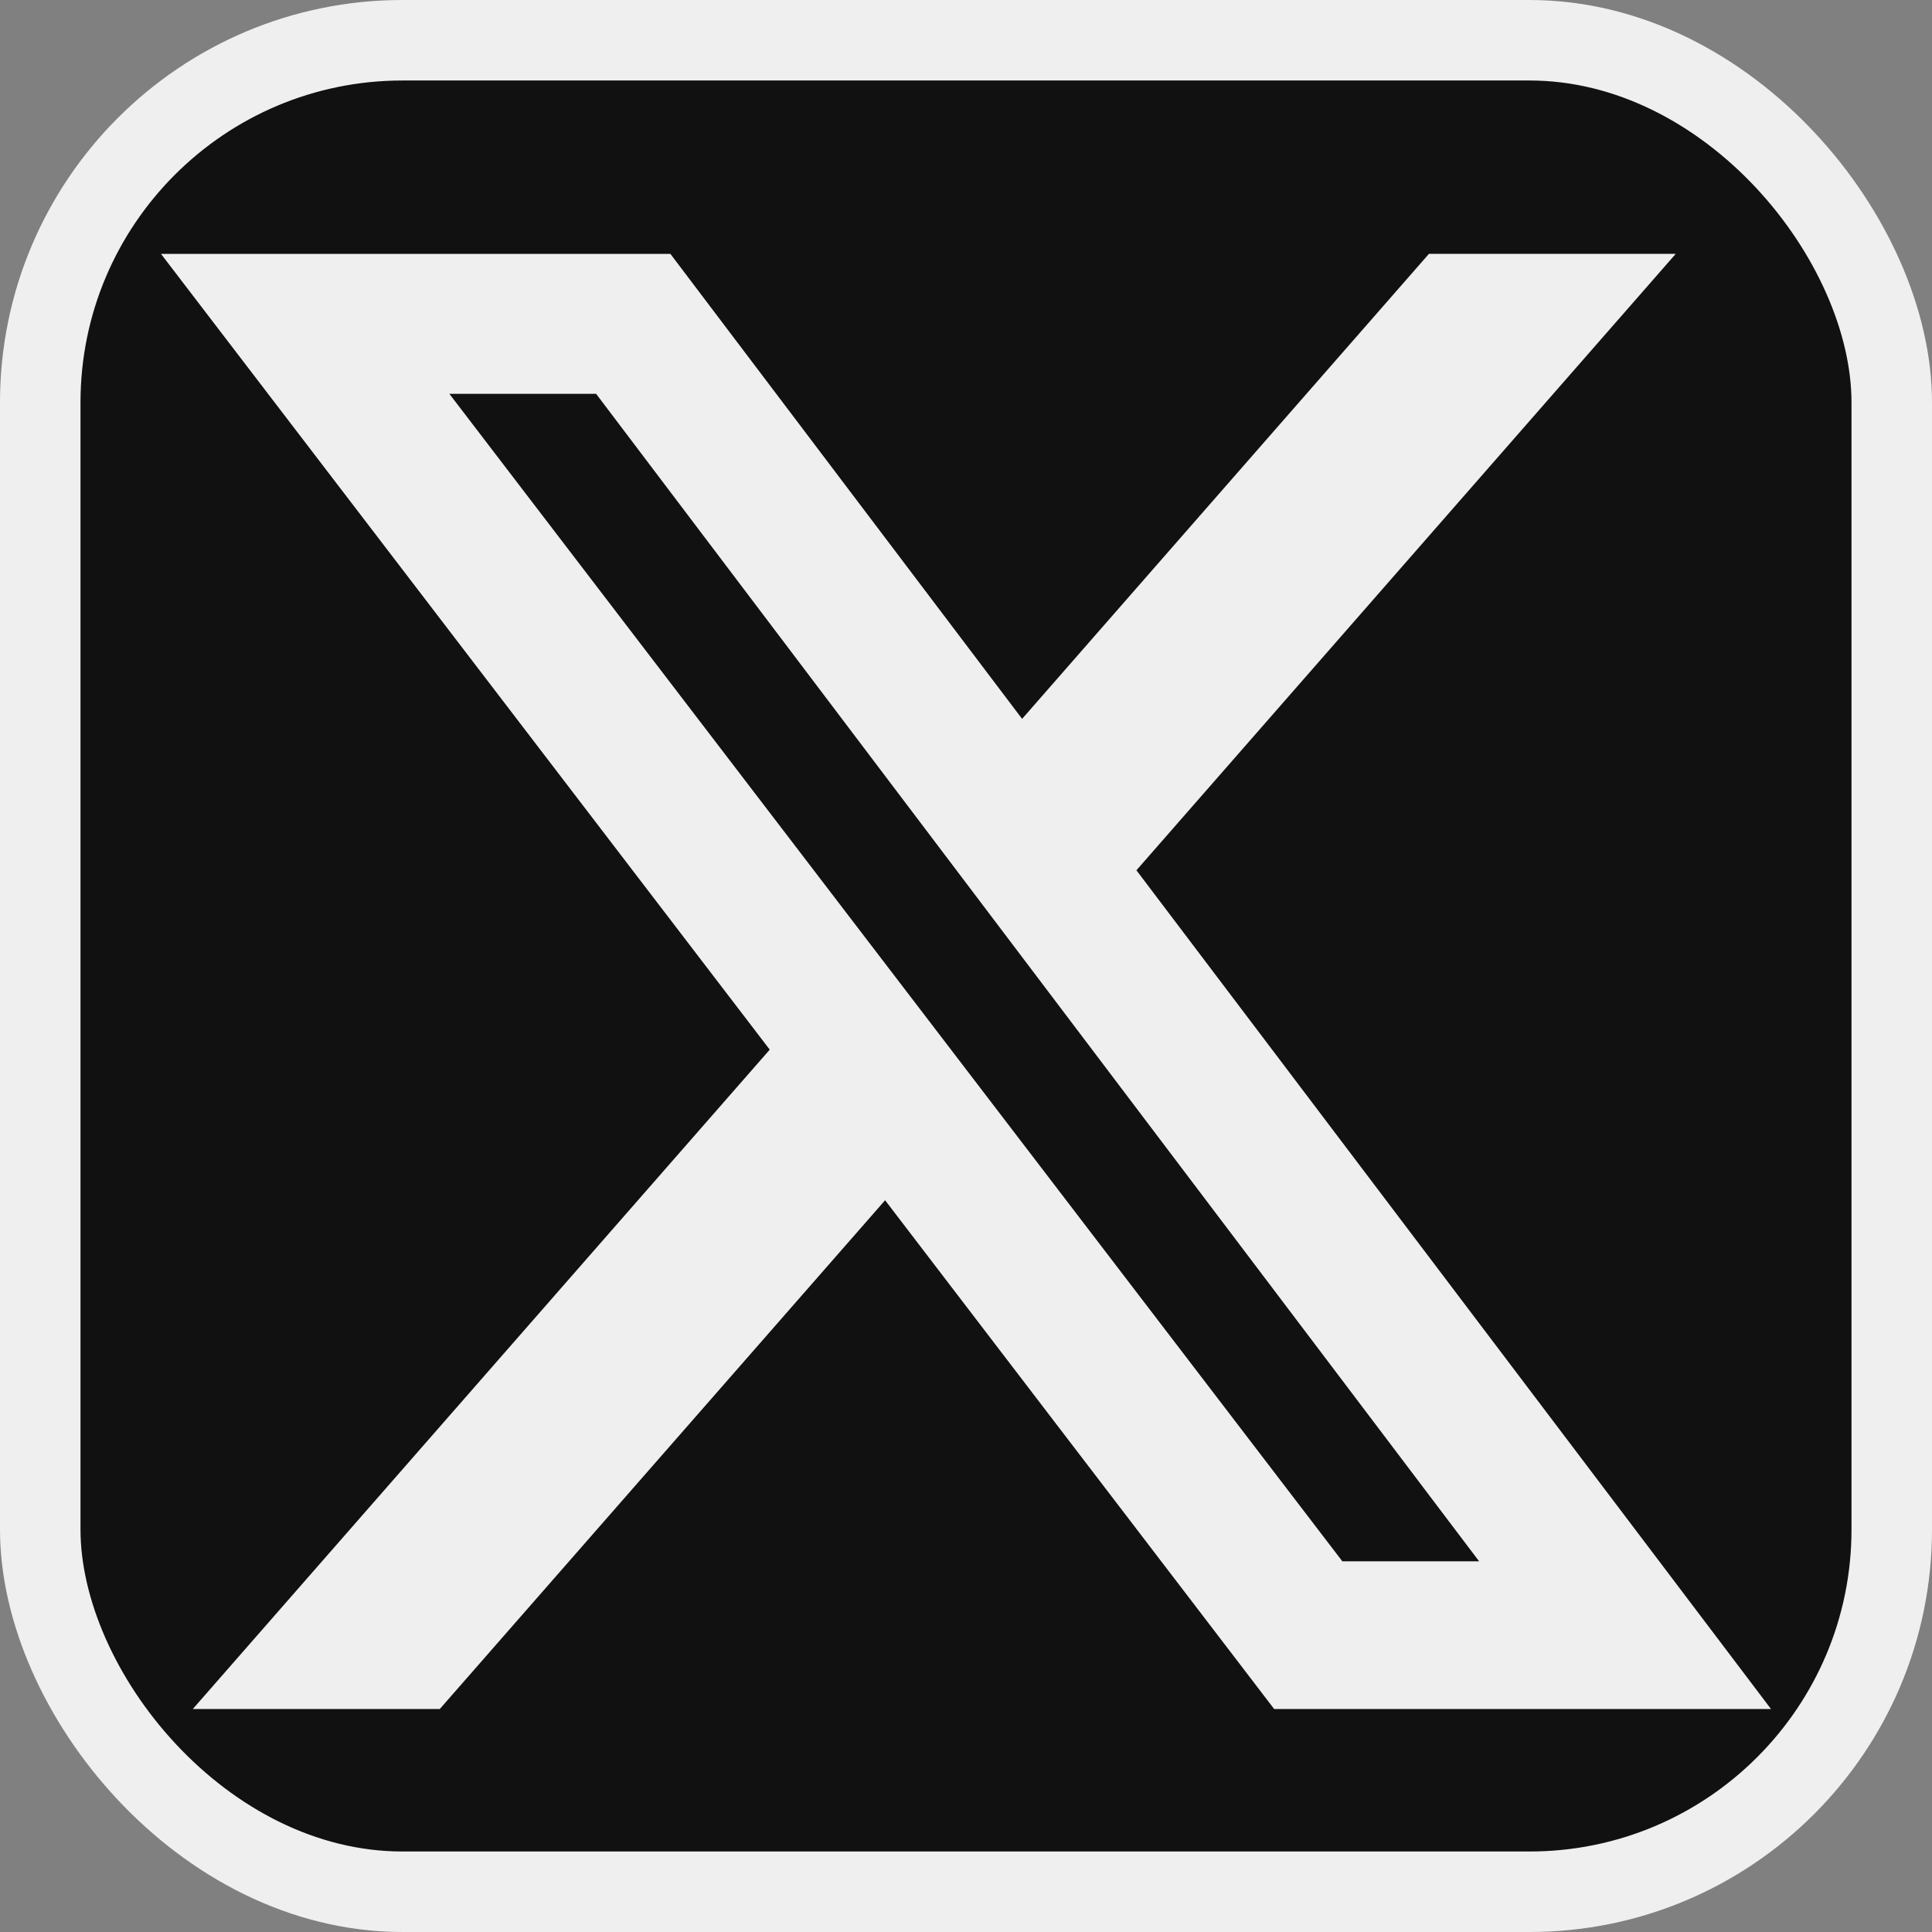
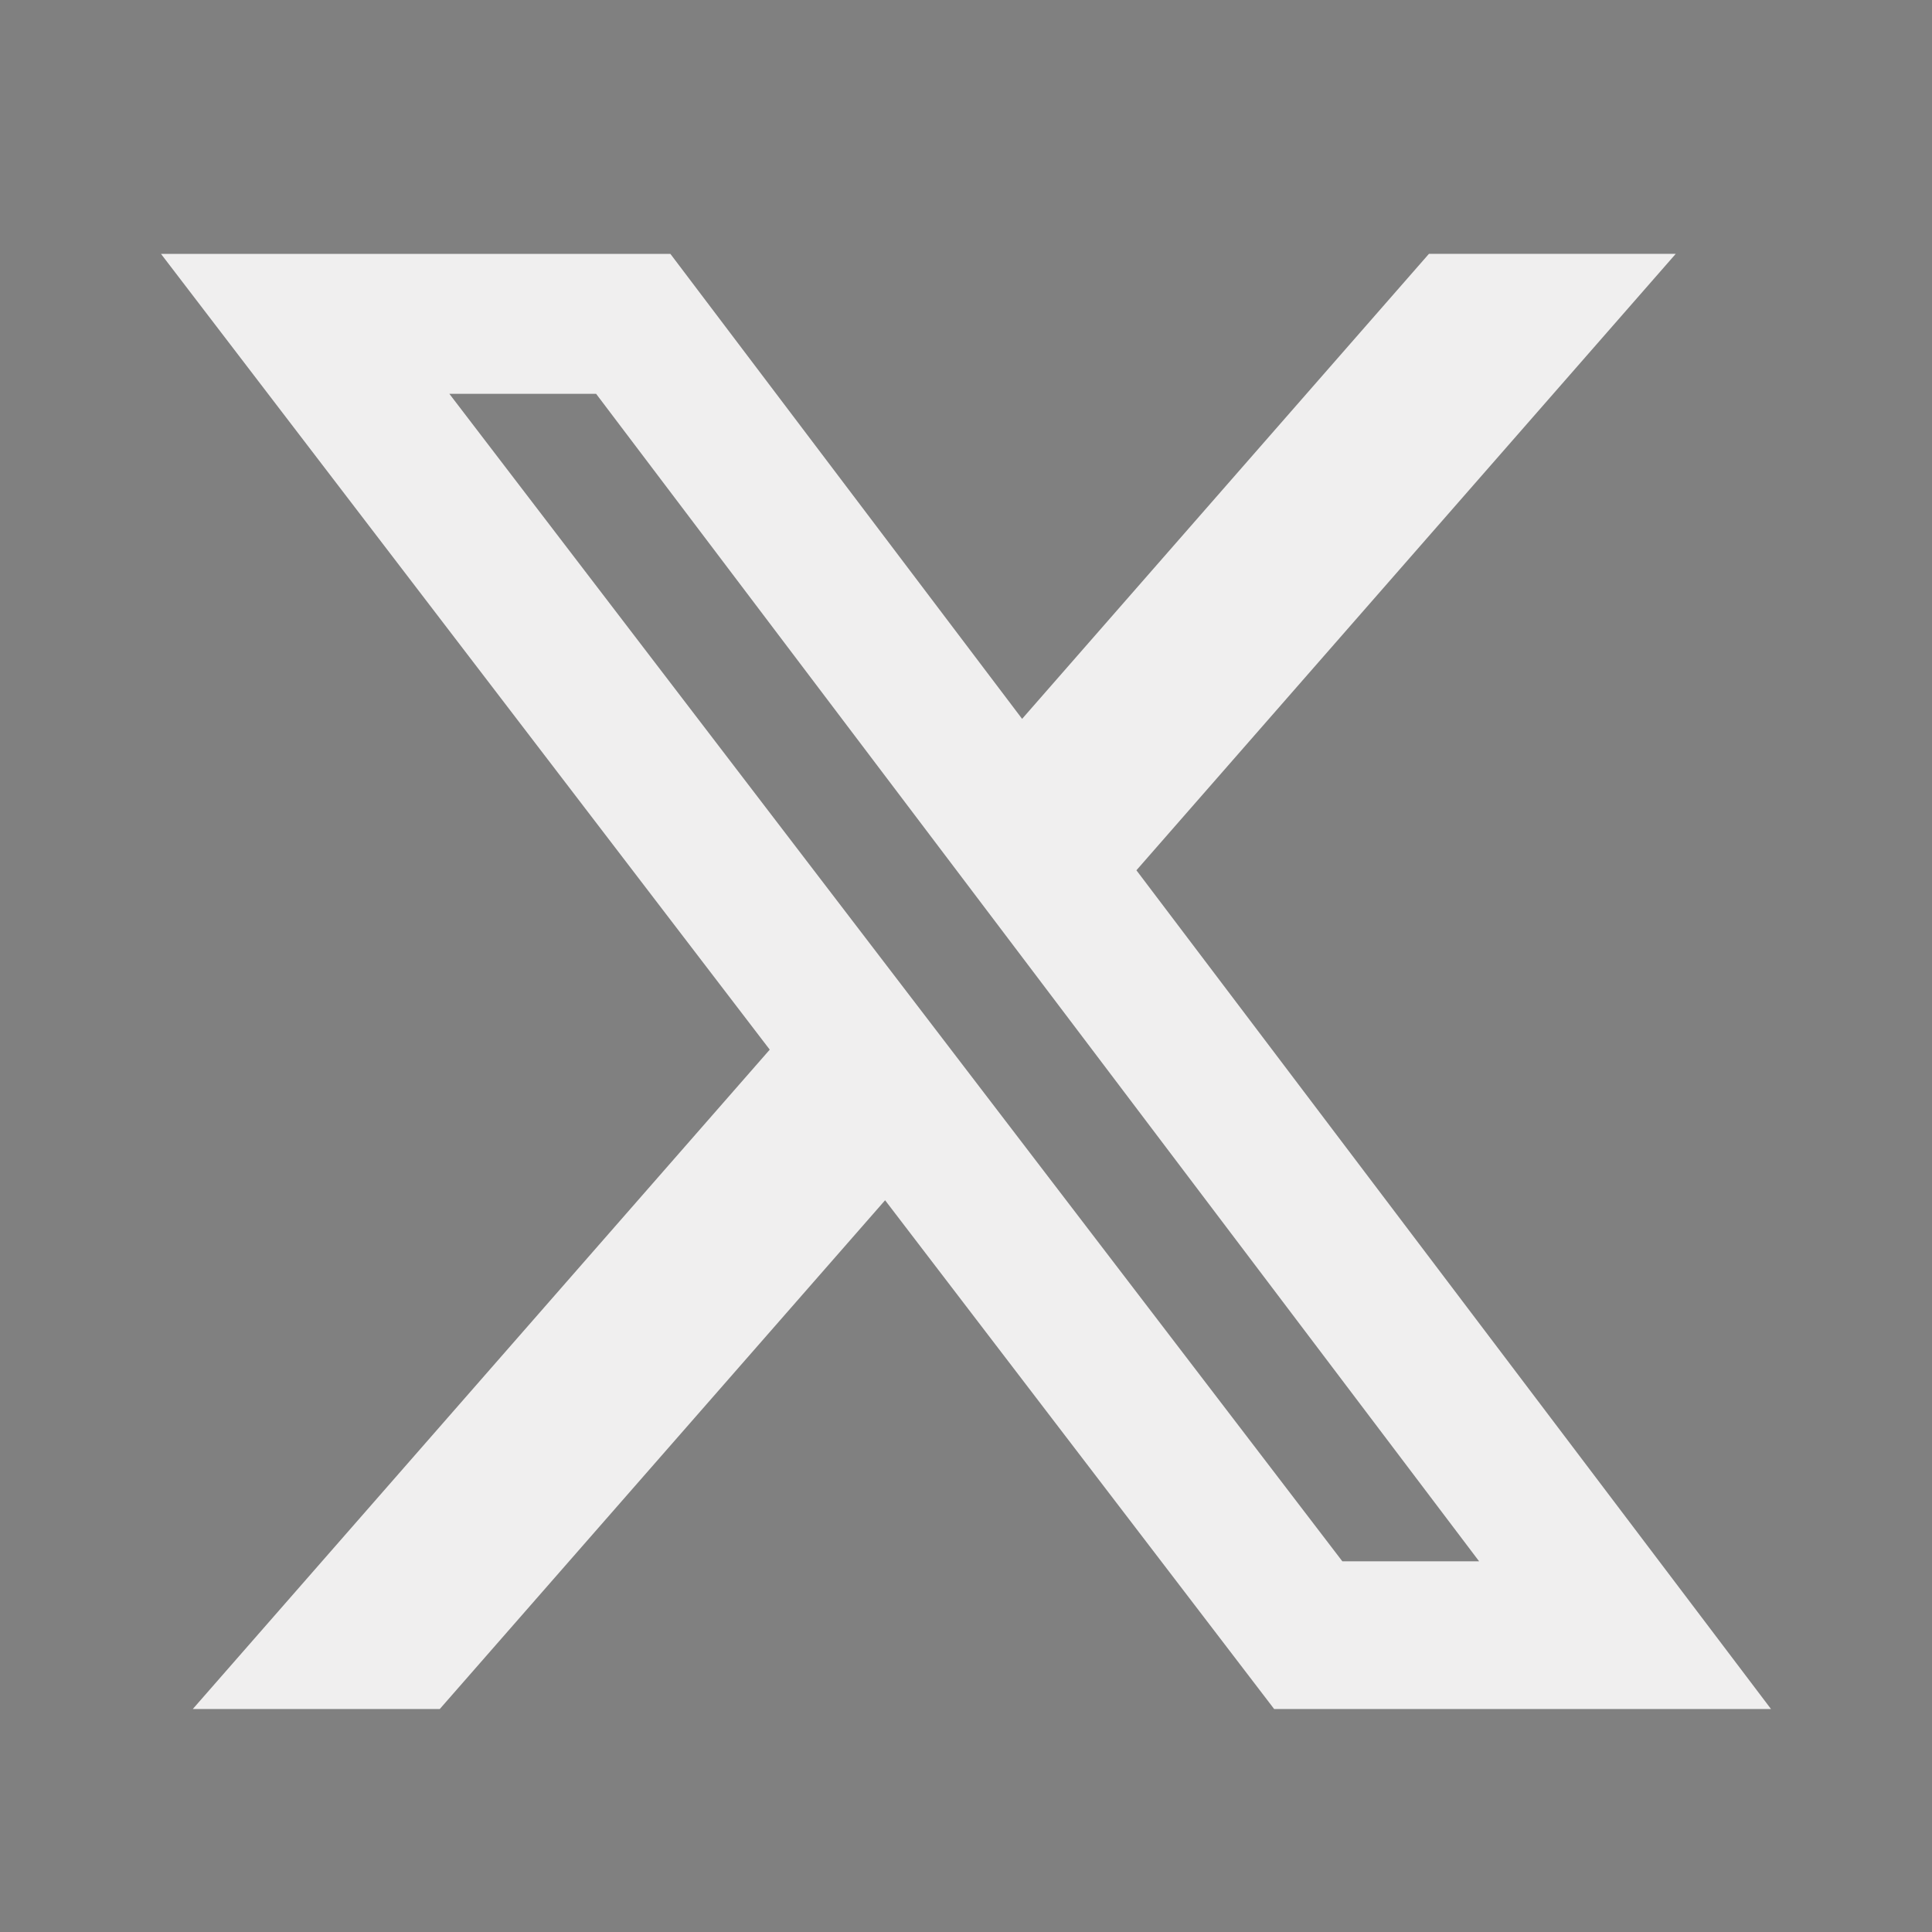
<svg xmlns="http://www.w3.org/2000/svg" width="24" height="24" viewBox="0 0 24 24" fill="none">
  <rect x="0" y="0" width="24" height="24" fill="#808080" stroke="none" />
-   <rect x="0.5" y="0.5" width="23" height="23" rx="4.5" fill="#111111" />
-   <rect x="0.5" y="0.5" width="23" height="23" rx="4.5" stroke="#F0EFEF" />
  <path d="M17.751 3.153H20.817L14.117 10.811L22 21.23H15.828L10.995 14.91L5.463 21.23H2.395L9.562 13.039L2 3.154H8.328L12.697 8.93L17.751 3.153ZM16.675 19.395H18.374L7.405 4.892H5.582L16.675 19.395Z" fill="#F0EFEF" />
</svg>